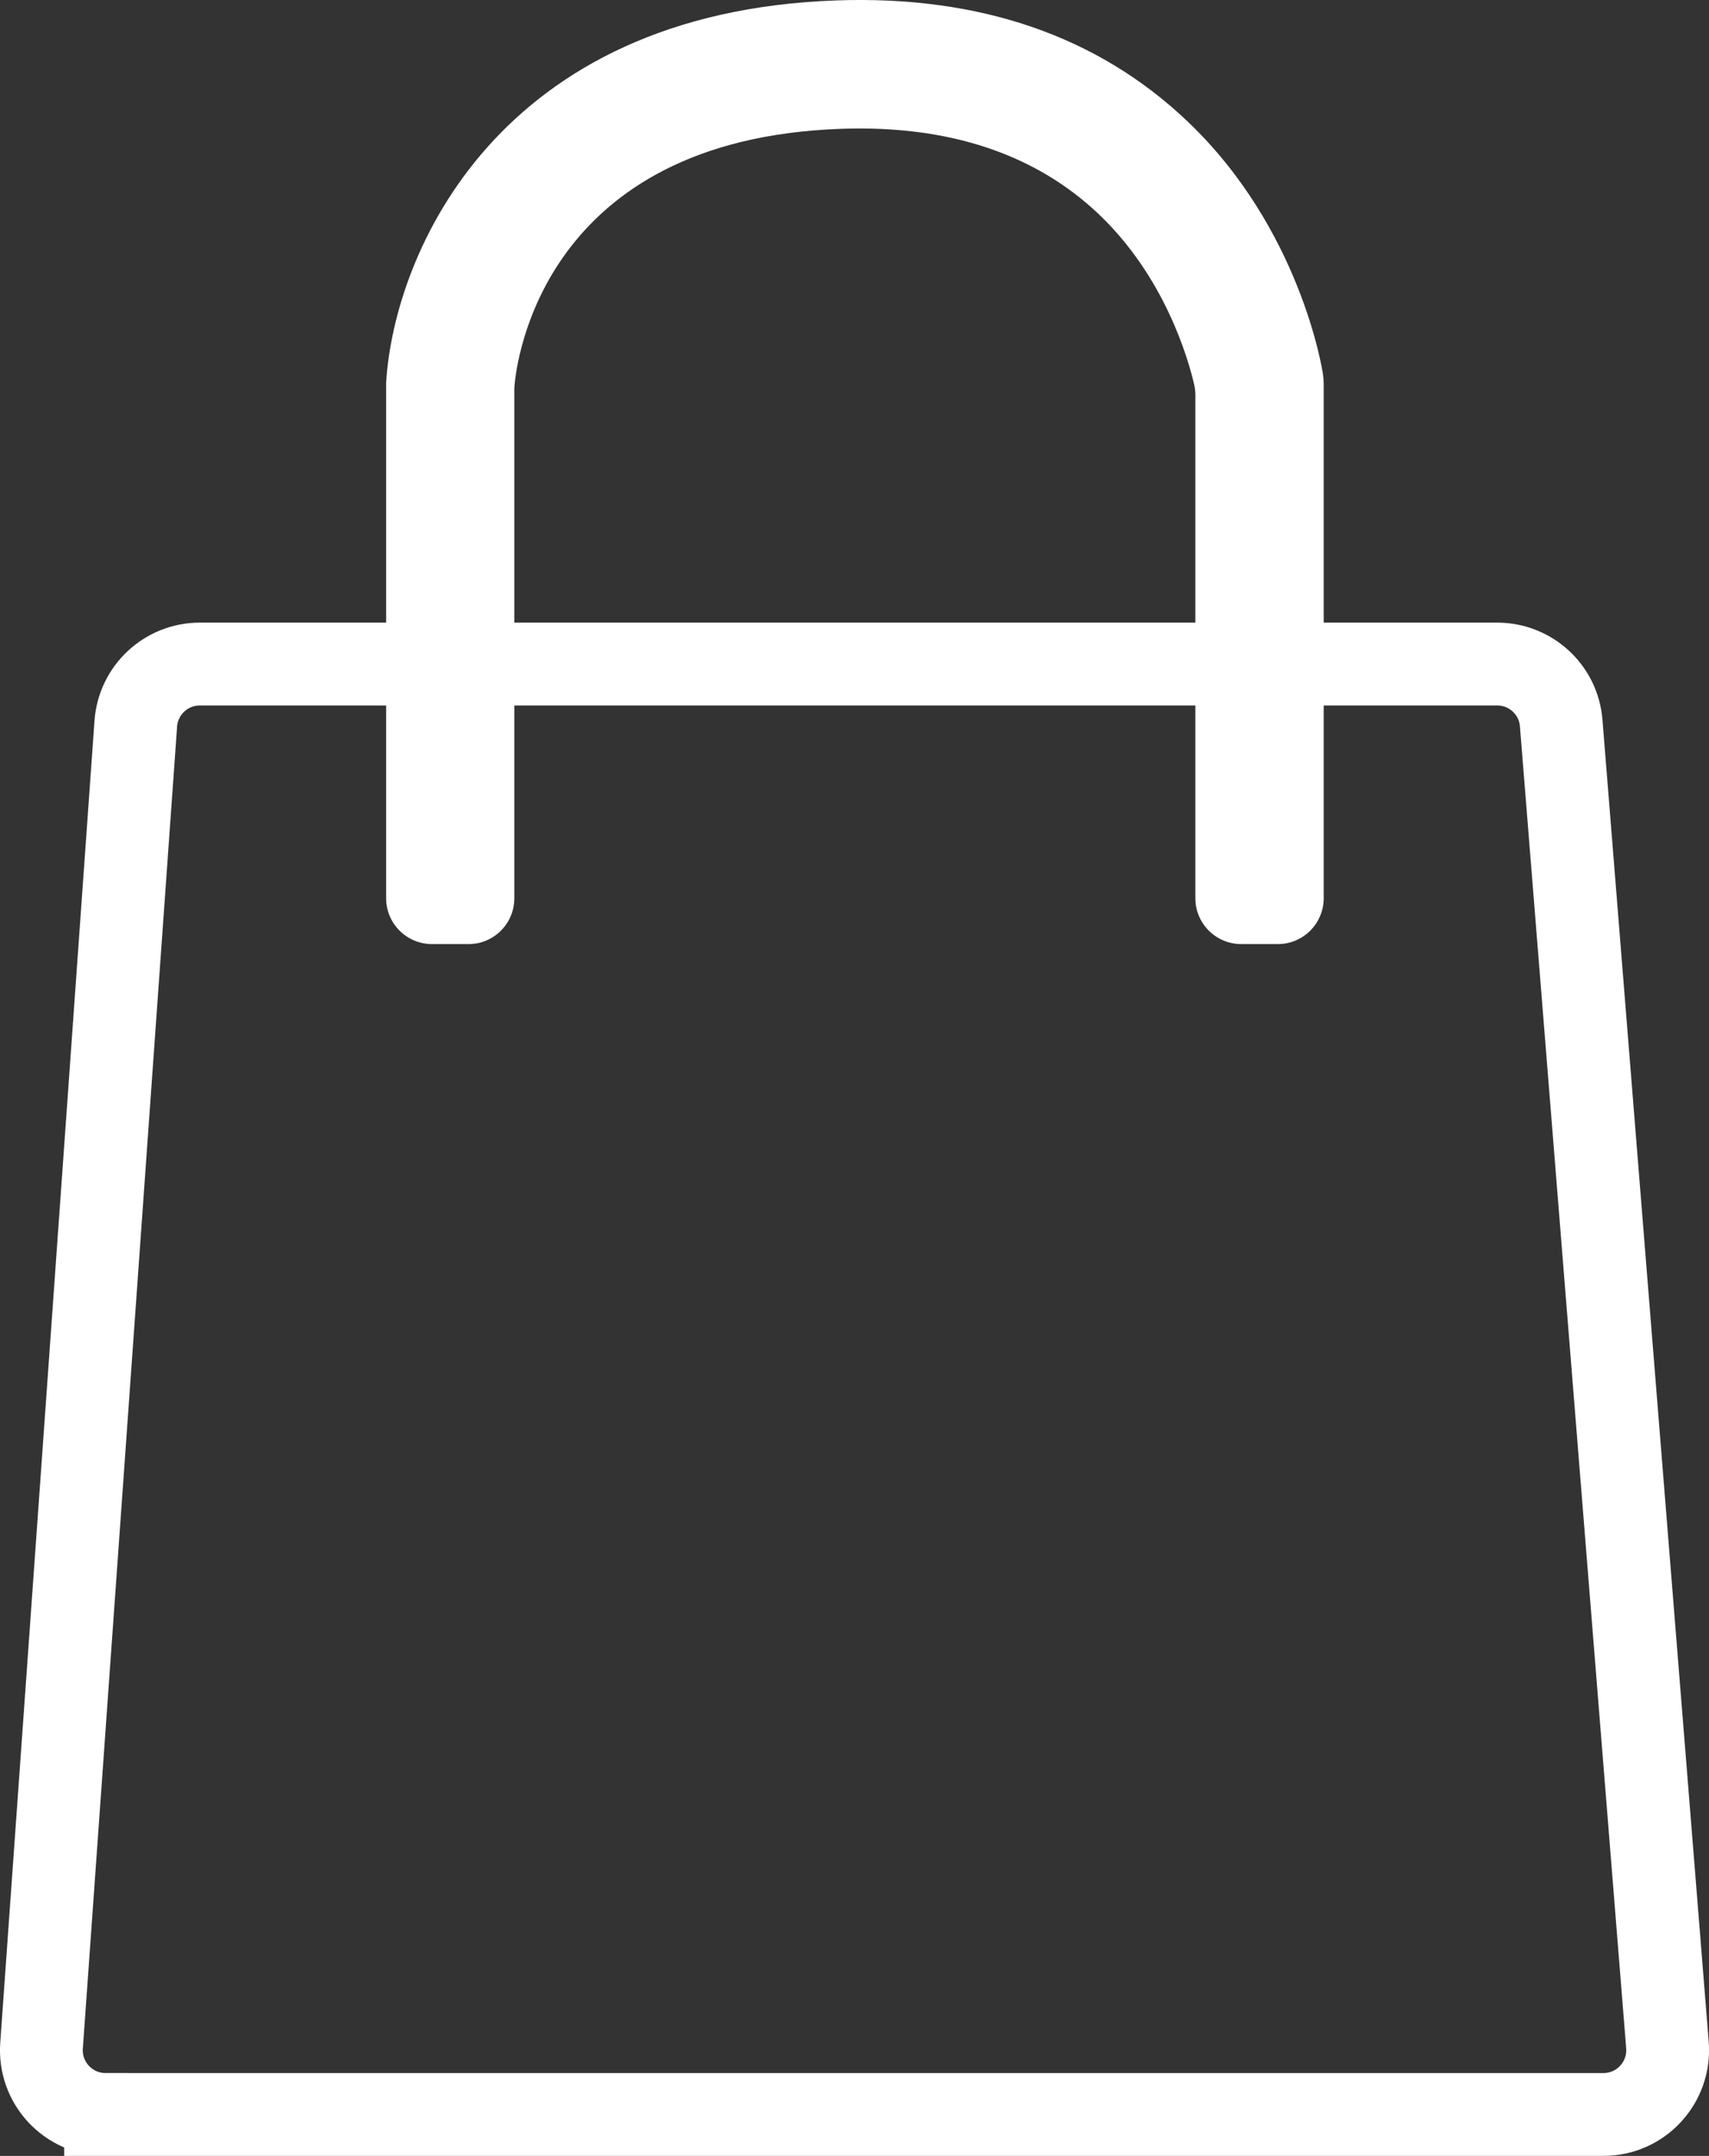
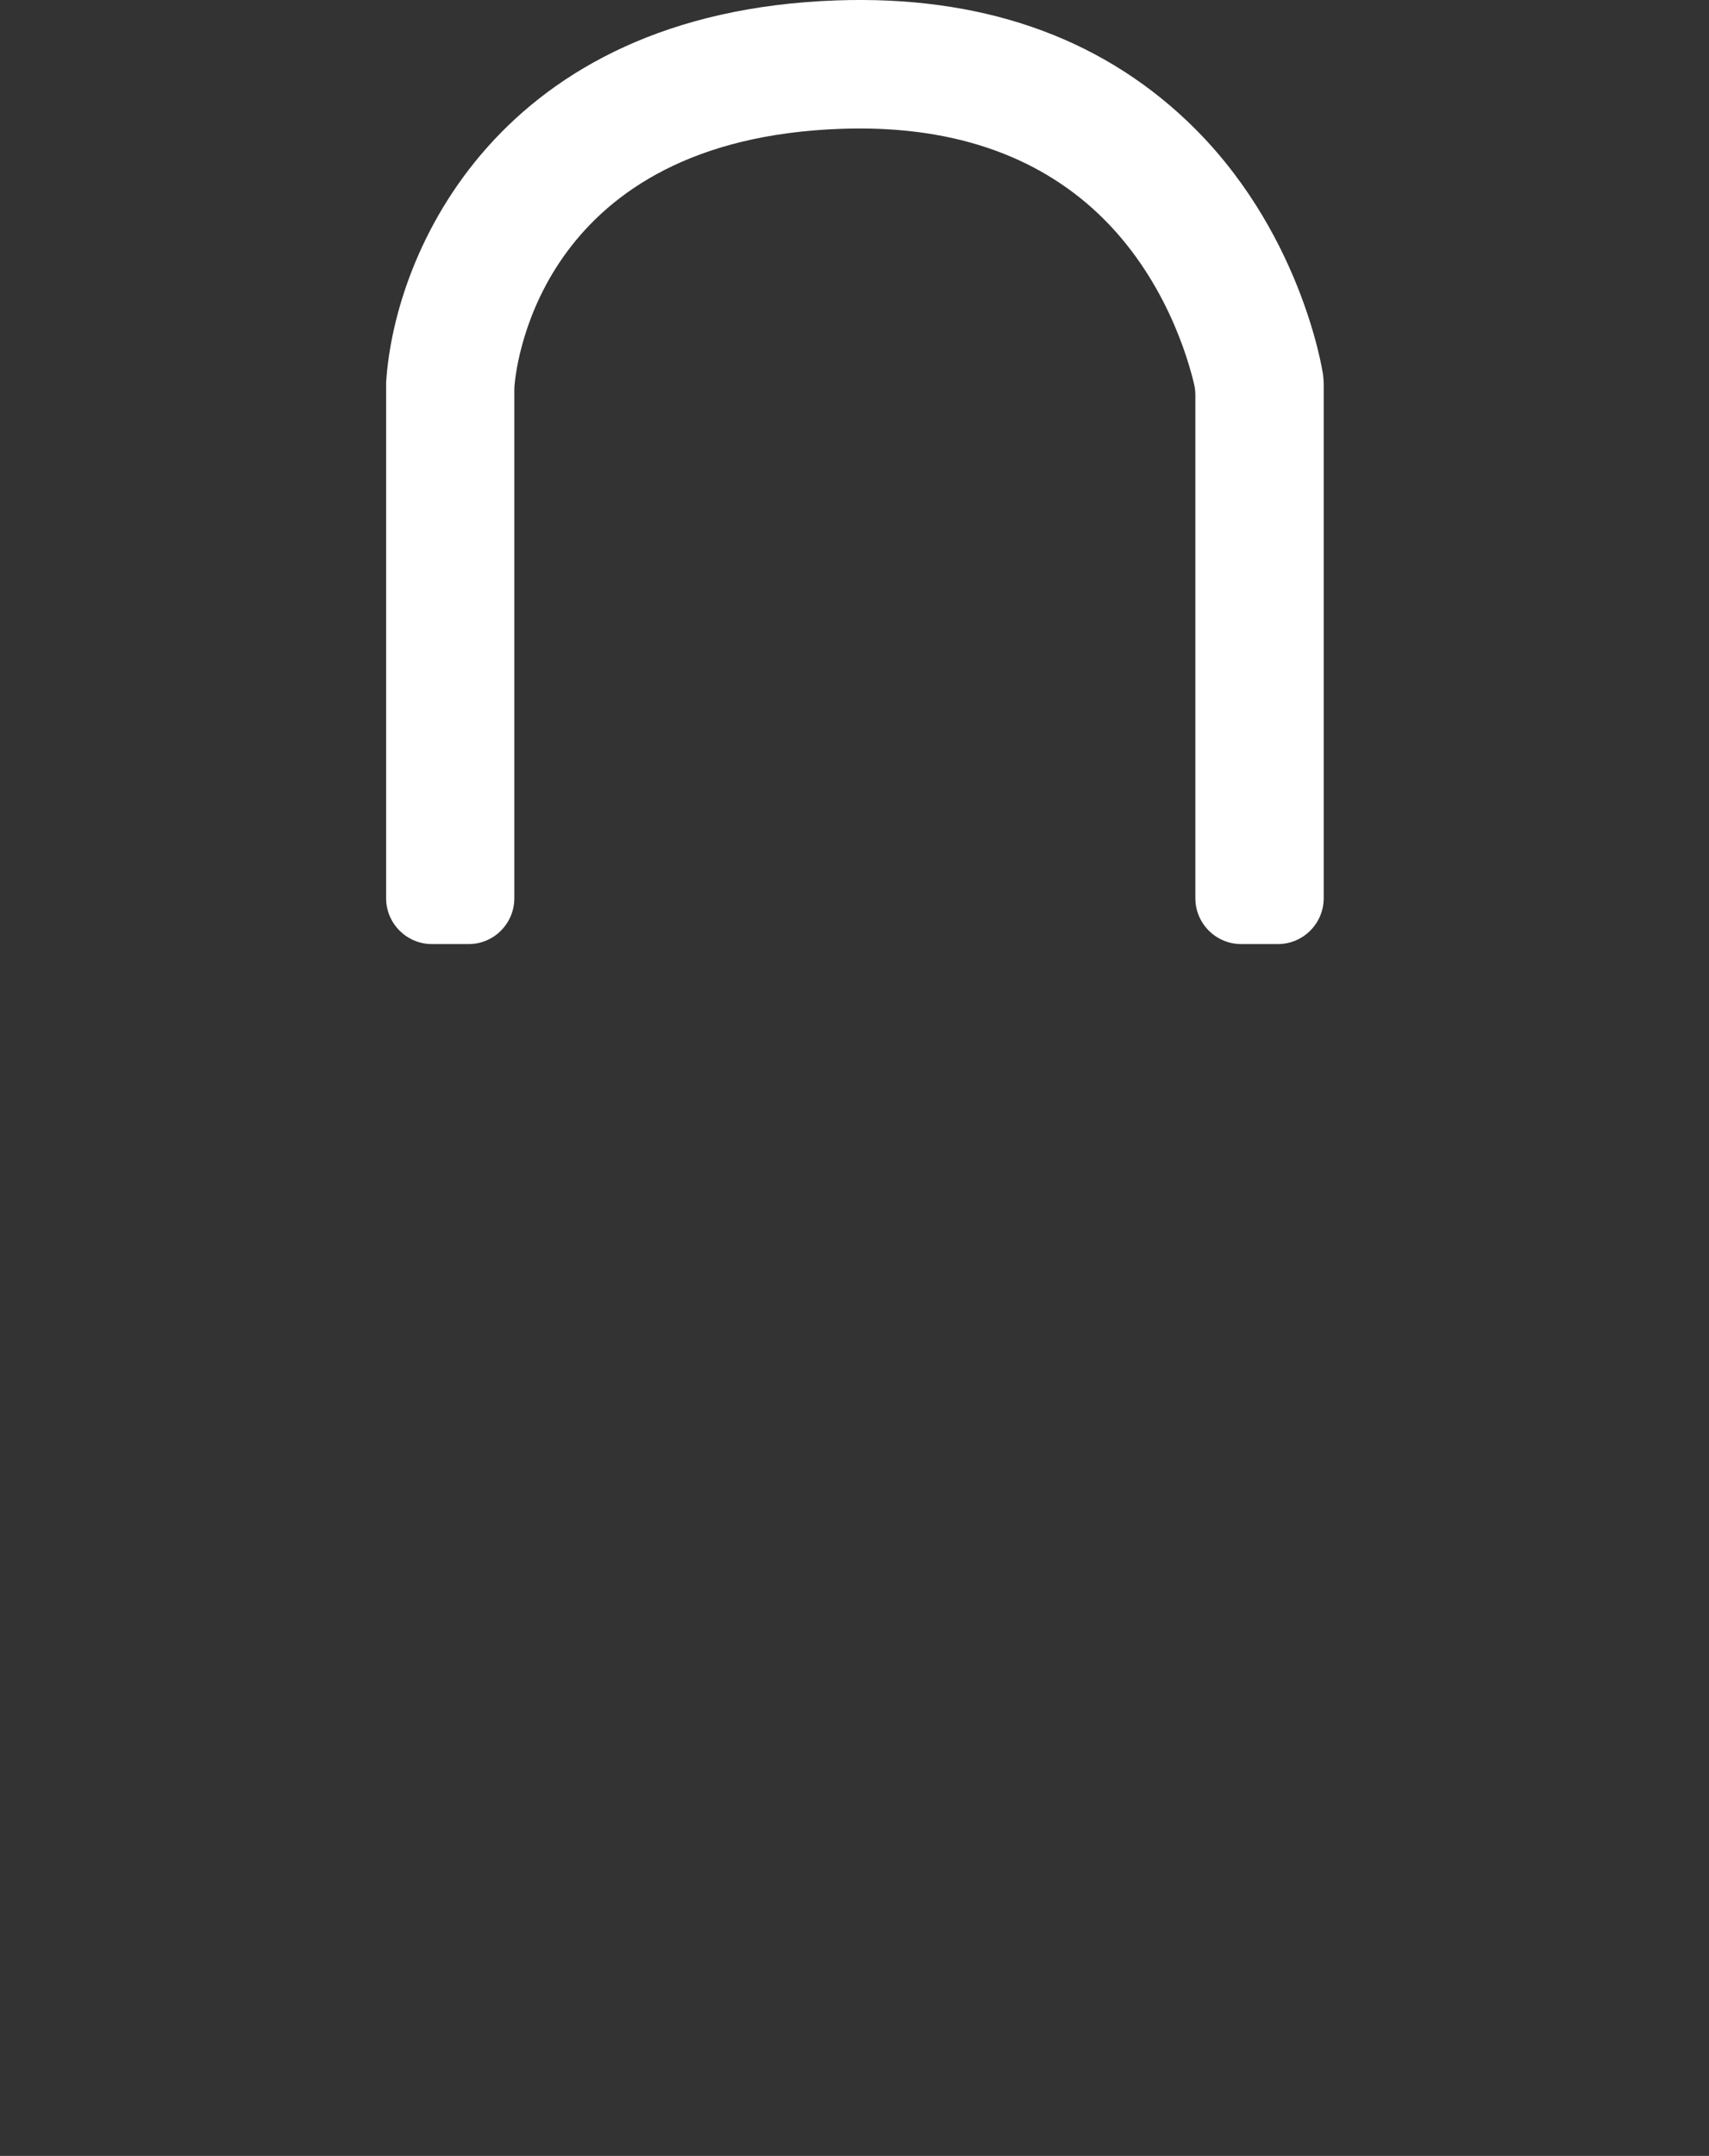
<svg xmlns="http://www.w3.org/2000/svg" id="Calque_1" viewBox="0 0 123.84 156.13">
  <rect x="0" y="0" width="123.84" height="156.13" fill="#333333" stroke="none" />
  <defs>
    <style>.cls-1{fill:none;stroke:#fff;stroke-miterlimit:10;stroke-width:6px;}.cls-2{fill:#fff;}</style>
  </defs>
  <g id="Groupe_25">
-     <path id="Tracé_10" class="cls-1" d="M7.65,153.13H116.19c2.72,0,4.85-2.32,4.64-5.02l-7.7-95.74c-.19-2.42-2.21-4.28-4.64-4.28H14.48c-2.44,0-4.47,1.89-4.64,4.32L3.01,148.15c-.19,2.69,1.94,4.98,4.64,4.98Z" />
    <path id="Tracé_11" class="cls-2" d="M92.6,68.37h-2.66c-1.83,0-3.32-1.49-3.32-3.32V28.6c0-.25-.03-.49-.08-.73-.45-1.93-2.14-7.81-6.91-12.35-4.61-4.38-10.9-6.47-18.7-6.19-21.53,.76-23.49,16.76-23.65,18.61,0,.09-.01,.18-.01,.27v36.84c0,1.83-1.48,3.32-3.31,3.32h-2.66c-1.83,0-3.32-1.49-3.32-3.32V27.95c0-.09,0-.17,0-.25C28.57,18.26,36.11,.89,60.6,.03c10.39-.37,18.95,2.58,25.44,8.75,8.15,7.74,9.77,17.91,9.83,18.34,.03,.23,.05,.46,.05,.7v37.23c0,1.83-1.49,3.32-3.32,3.32Z" />
  </g>
</svg>